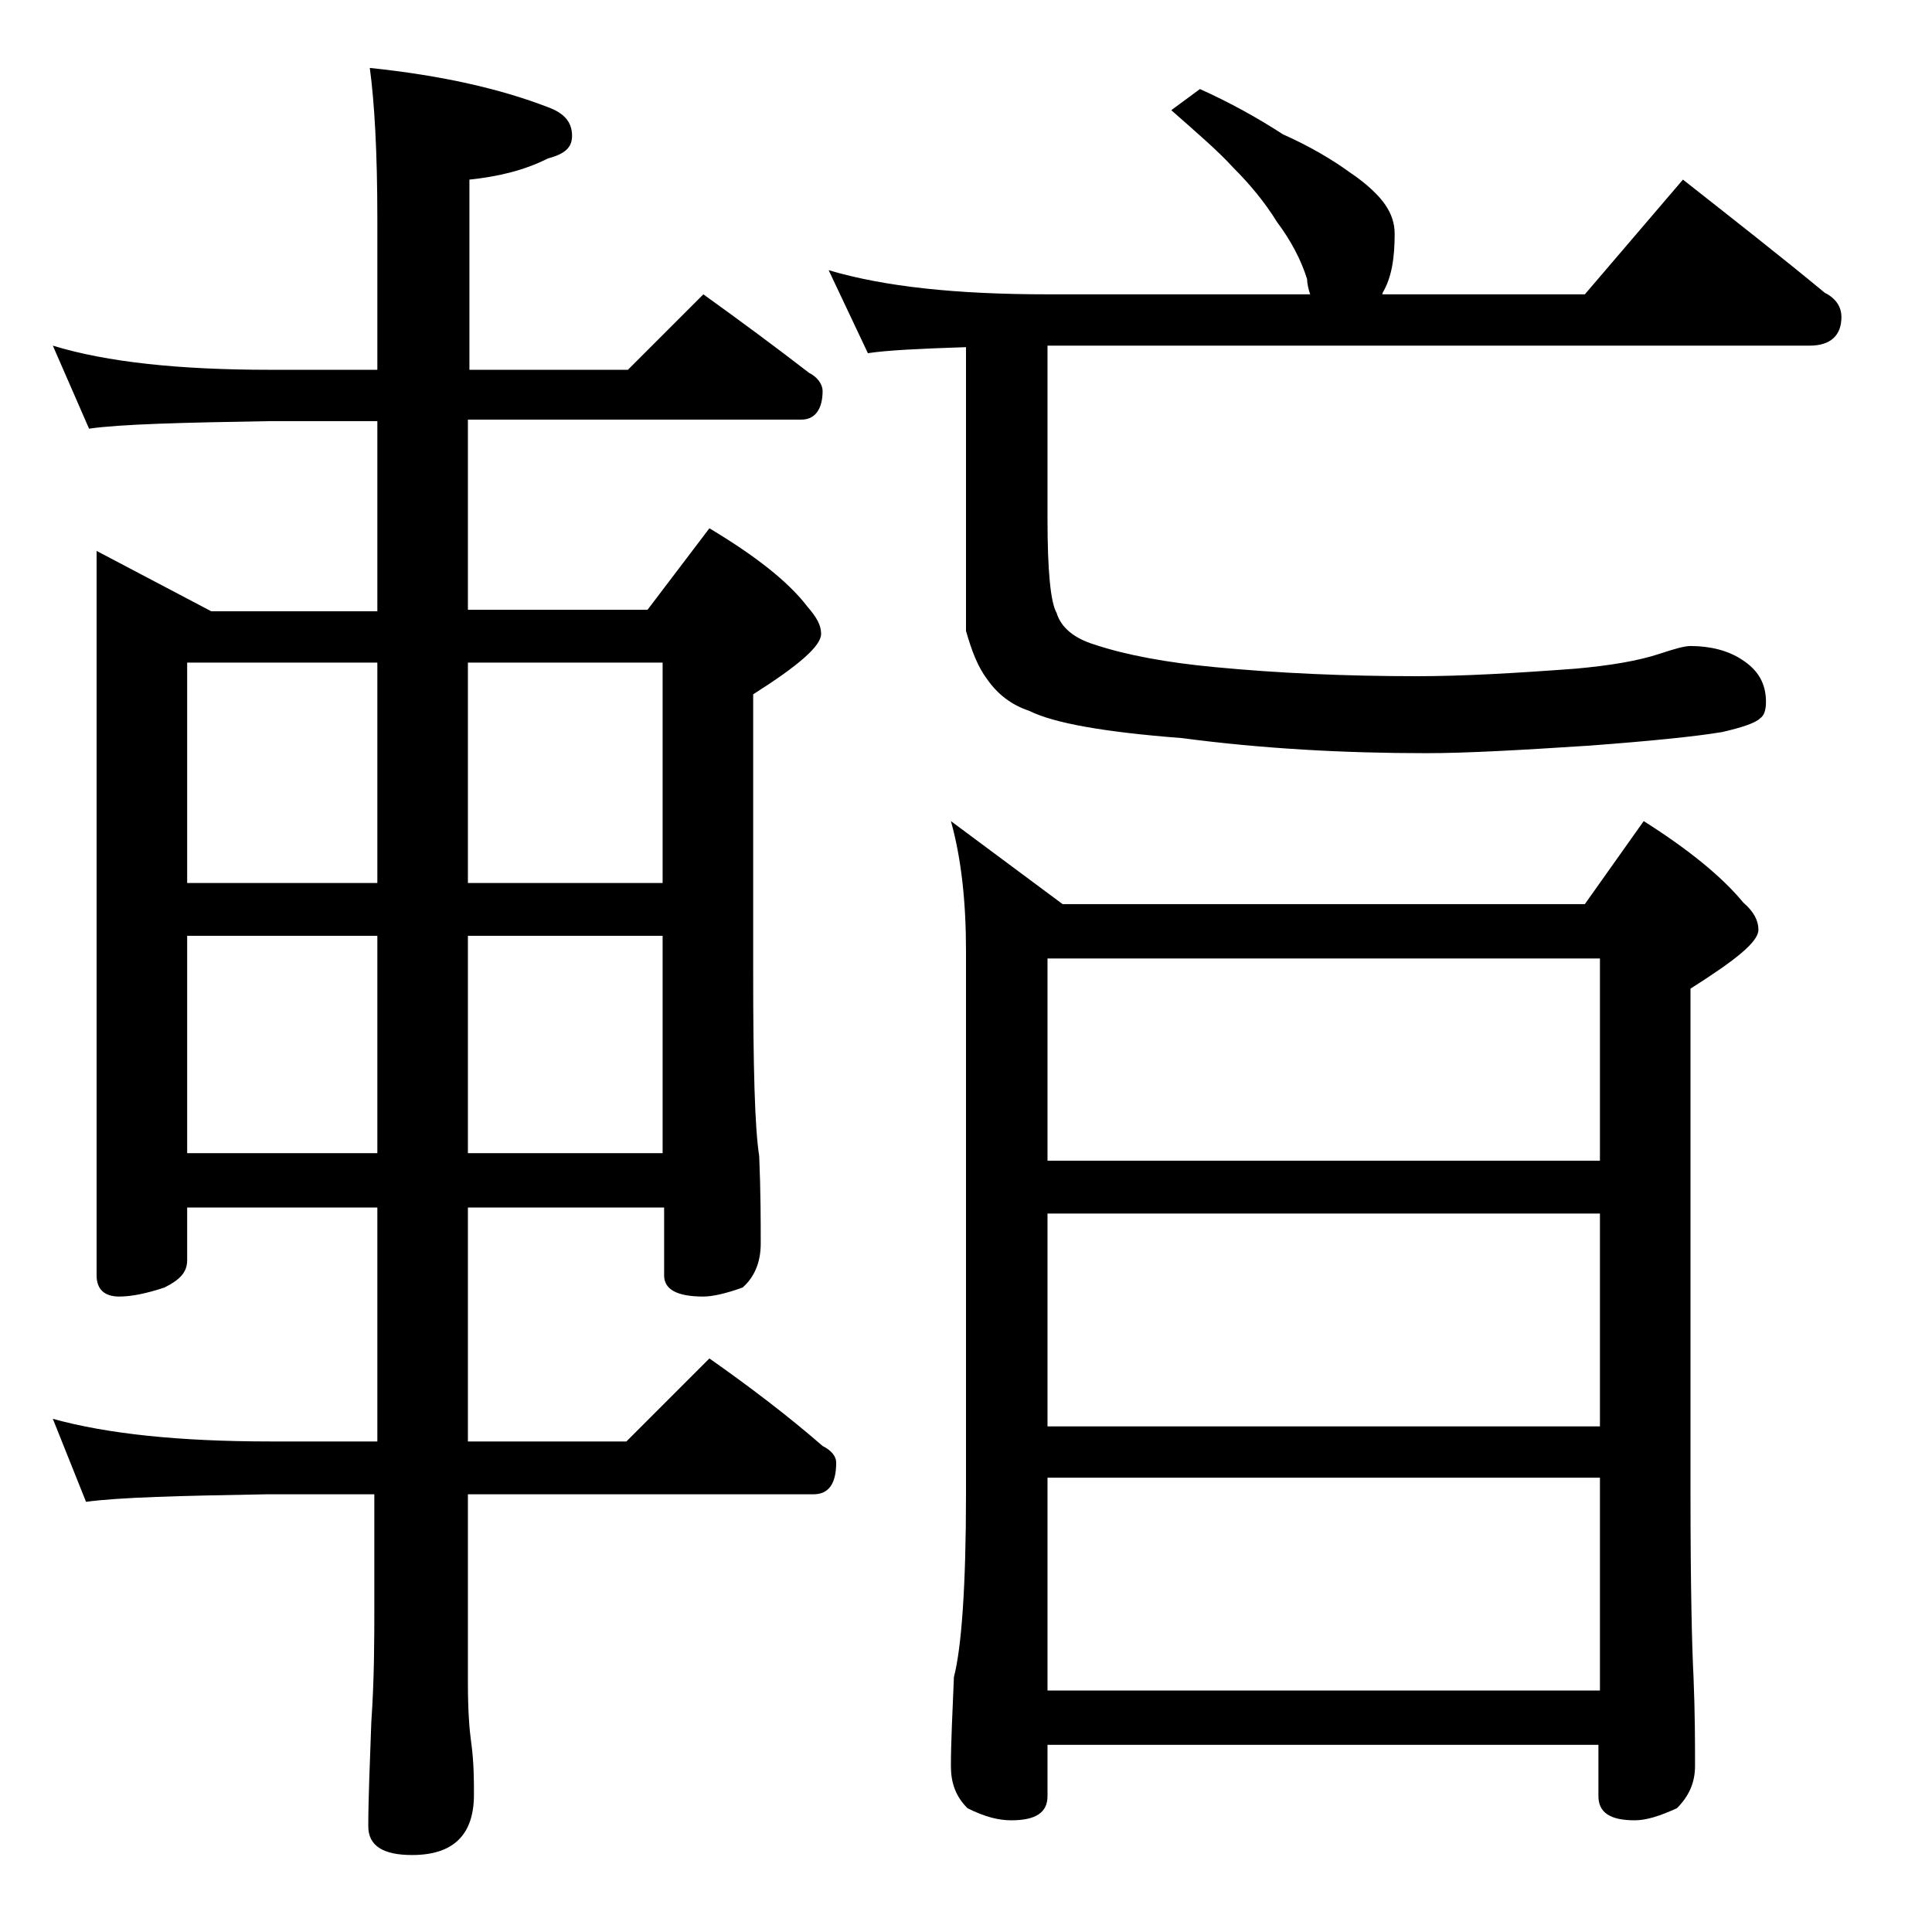
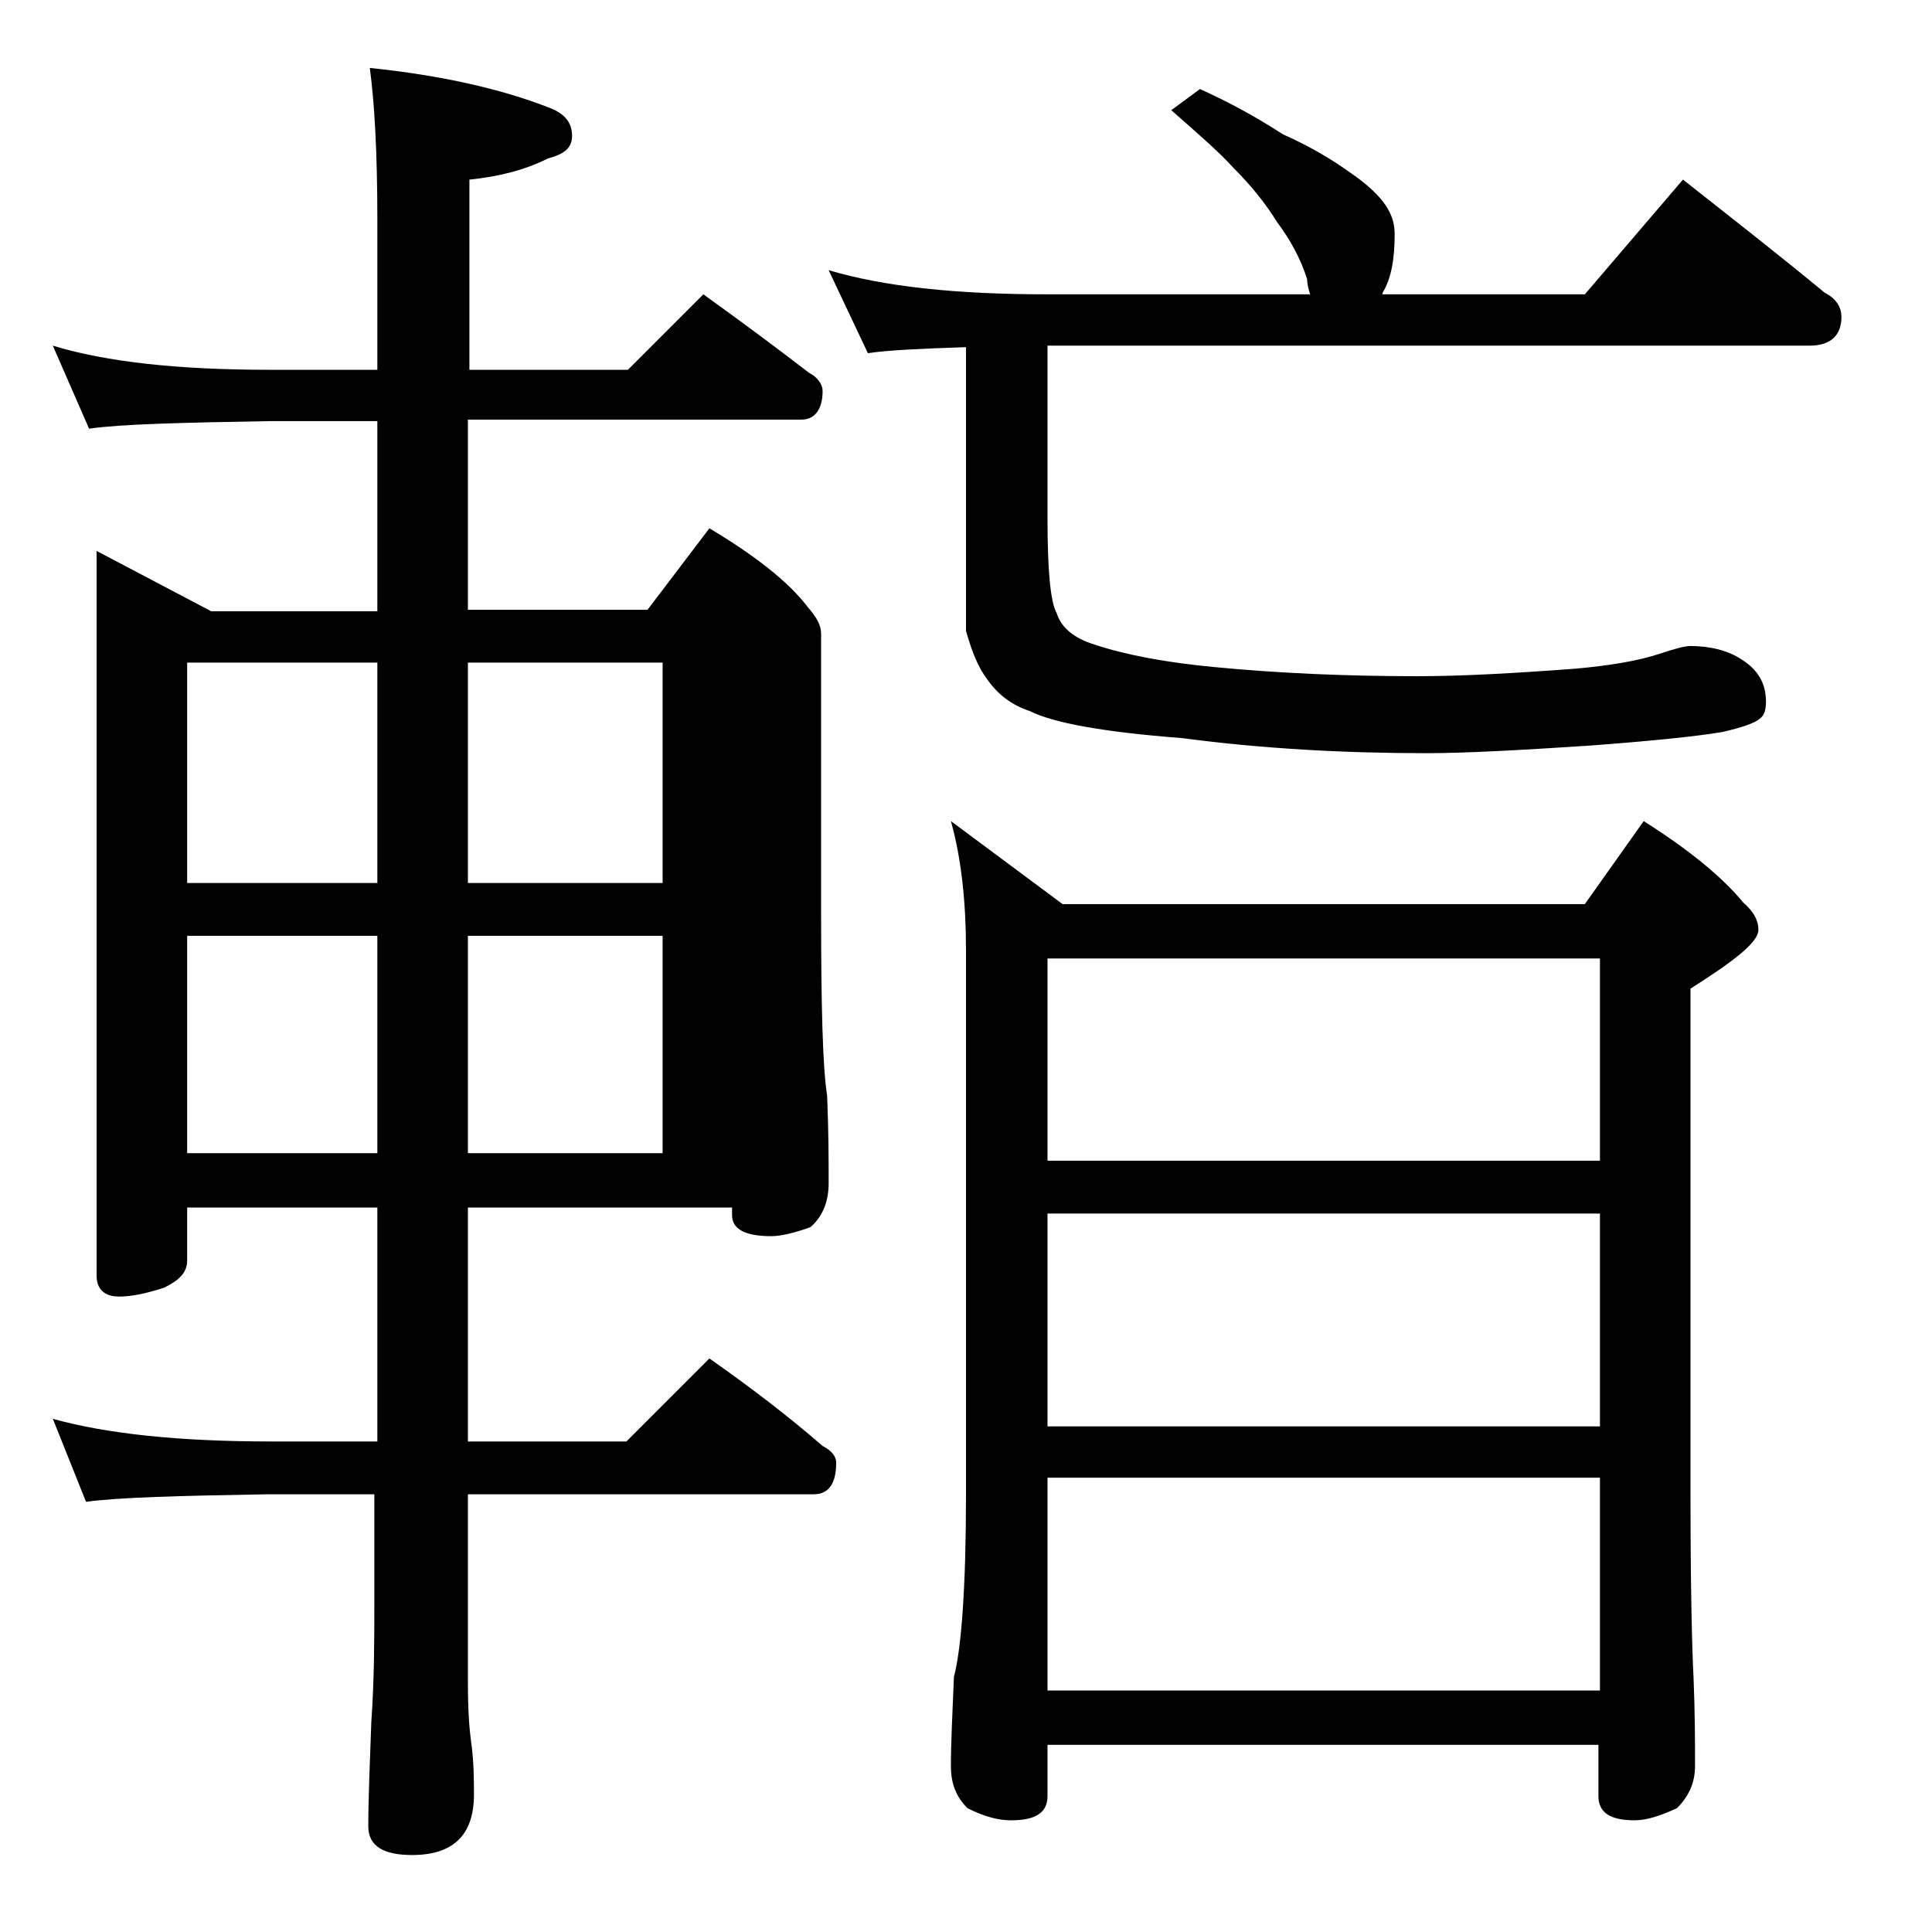
<svg xmlns="http://www.w3.org/2000/svg" version="1.1" id="Layer_1" x="0px" y="0px" viewBox="0 0 128 128" enable-background="new 0 0 128 128" xml:space="preserve">
-   <path d="M3.5,22.9c3.6,1.1,8.4,1.6,14.4,1.6H25v-10c0-4.5-0.2-7.8-0.5-10c4.8,0.5,8.7,1.4,11.8,2.6c1.1,0.4,1.6,1,1.6,1.9  c0,0.8-0.5,1.2-1.6,1.5c-1.6,0.8-3.3,1.2-5.2,1.4v12.6h10.5l5-5c2.5,1.8,4.8,3.5,7,5.2c0.6,0.3,0.9,0.8,0.9,1.2  c0,1.2-0.5,1.9-1.4,1.9H31v12.6h11.9L47,35c3,1.8,5.2,3.5,6.5,5.2c0.6,0.7,0.9,1.2,0.9,1.8c0,0.8-1.5,2.1-4.5,4v18.4  c0,6.2,0.1,10.3,0.4,12.2c0.1,2.4,0.1,4.3,0.1,5.8c0,1.2-0.4,2.2-1.2,2.9c-1.1,0.4-2,0.6-2.6,0.6c-1.8,0-2.6-0.5-2.6-1.4V80H31v15.5  h10.5L47,90c2.7,1.9,5.2,3.8,7.5,5.8c0.6,0.3,0.9,0.7,0.9,1.1c0,1.4-0.5,2.1-1.5,2.1H31v12.5c0,1.8,0.1,3.1,0.2,3.8  c0.2,1.4,0.2,2.6,0.2,3.6c0,2.7-1.4,4-4.1,4c-1.9,0-2.9-0.6-2.9-1.9c0-1.8,0.1-4.1,0.2-6.9c0.2-2.9,0.2-5.5,0.2-7.6V99h-7.1  c-5.8,0.1-9.8,0.2-12,0.5L3.5,94c3.6,1,8.4,1.5,14.4,1.5H25V80H12.4v3.5c0,0.8-0.5,1.3-1.5,1.8c-1.2,0.4-2.2,0.6-3,0.6  c-1,0-1.5-0.5-1.5-1.4v-48l7.6,4h11V27.9h-7.1C12,28,8,28.1,5.9,28.4L3.5,22.9z M12.4,58.5H25V43.9H12.4V58.5z M12.4,76.4H25V62  H12.4V76.4z M31,43.9v14.6h12.9V43.9H31z M31,62v14.4h12.9V62H31z M79.5,5.9c2,0.9,3.8,1.9,5.5,3c1.8,0.8,3.3,1.7,4.4,2.5  c1.2,0.8,2,1.6,2.4,2.2c0.4,0.6,0.6,1.2,0.6,1.9c0,1.6-0.2,2.9-0.8,3.9c0,0.1,0,0.1-0.1,0.1H105l6.5-7.6c3.3,2.6,6.5,5.1,9.4,7.5  c0.8,0.4,1.1,1,1.1,1.6c0,1.2-0.7,1.9-2.1,1.9H69.4v11.5c0,3.4,0.2,5.5,0.6,6.2c0.3,1,1.2,1.7,2.5,2.1c2.1,0.7,4.8,1.2,8,1.5  c4.2,0.4,8.6,0.6,13.4,0.6c3,0,6.5-0.2,10.5-0.5c2.2-0.2,4.1-0.5,5.6-1c0.9-0.3,1.6-0.5,2-0.5c1.3,0,2.5,0.3,3.4,0.9  c1.1,0.7,1.6,1.6,1.6,2.8c0,0.5-0.1,0.9-0.4,1.1c-0.3,0.3-1.2,0.6-2.5,0.9c-1.8,0.3-4.8,0.6-8.8,0.9c-4.6,0.3-8.2,0.5-10.8,0.5  c-5.5,0-10.9-0.3-16.2-1c-5.2-0.4-8.5-1-10.1-1.8c-1.2-0.4-2.1-1.1-2.8-2.1c-0.6-0.8-1-1.8-1.4-3.2C64,40.4,64,38,64,34.4V23  c-3,0.1-5.2,0.2-6.5,0.4l-2.6-5.5c3.7,1.1,8.5,1.6,14.5,1.6h17.4c-0.1-0.3-0.2-0.7-0.2-1c-0.4-1.3-1.1-2.6-2-3.8  c-0.8-1.3-1.8-2.5-2.9-3.6c-1-1.1-2.4-2.3-4.1-3.8L79.5,5.9z M63,54.4l7.4,5.5H105l3.9-5.5c3,1.9,5.2,3.7,6.6,5.4  c0.7,0.6,1,1.2,1,1.8c0,0.8-1.5,2-4.5,3.9V99c0,6.2,0.1,10.2,0.2,12.1c0.1,2.4,0.1,4.4,0.1,5.9c0,1.1-0.4,2-1.2,2.8  c-1.1,0.5-2,0.8-2.8,0.8c-1.6,0-2.4-0.5-2.4-1.6v-3.4H69.4v3.4c0,1.1-0.8,1.6-2.4,1.6c-0.8,0-1.7-0.2-2.9-0.8  c-0.8-0.8-1.1-1.7-1.1-2.8c0-1.5,0.1-3.5,0.2-5.9c0.5-1.9,0.8-6,0.8-12.1V63C64,59.8,63.7,56.9,63,54.4z M69.4,76.9H106V63.5H69.4  V76.9z M69.4,94.5H106V80.4H69.4V94.5z M69.4,112H106V97.9H69.4V112z" />
+   <path d="M3.5,22.9c3.6,1.1,8.4,1.6,14.4,1.6H25v-10c0-4.5-0.2-7.8-0.5-10c4.8,0.5,8.7,1.4,11.8,2.6c1.1,0.4,1.6,1,1.6,1.9  c0,0.8-0.5,1.2-1.6,1.5c-1.6,0.8-3.3,1.2-5.2,1.4v12.6h10.5l5-5c2.5,1.8,4.8,3.5,7,5.2c0.6,0.3,0.9,0.8,0.9,1.2  c0,1.2-0.5,1.9-1.4,1.9H31v12.6h11.9L47,35c3,1.8,5.2,3.5,6.5,5.2c0.6,0.7,0.9,1.2,0.9,1.8v18.4  c0,6.2,0.1,10.3,0.4,12.2c0.1,2.4,0.1,4.3,0.1,5.8c0,1.2-0.4,2.2-1.2,2.9c-1.1,0.4-2,0.6-2.6,0.6c-1.8,0-2.6-0.5-2.6-1.4V80H31v15.5  h10.5L47,90c2.7,1.9,5.2,3.8,7.5,5.8c0.6,0.3,0.9,0.7,0.9,1.1c0,1.4-0.5,2.1-1.5,2.1H31v12.5c0,1.8,0.1,3.1,0.2,3.8  c0.2,1.4,0.2,2.6,0.2,3.6c0,2.7-1.4,4-4.1,4c-1.9,0-2.9-0.6-2.9-1.9c0-1.8,0.1-4.1,0.2-6.9c0.2-2.9,0.2-5.5,0.2-7.6V99h-7.1  c-5.8,0.1-9.8,0.2-12,0.5L3.5,94c3.6,1,8.4,1.5,14.4,1.5H25V80H12.4v3.5c0,0.8-0.5,1.3-1.5,1.8c-1.2,0.4-2.2,0.6-3,0.6  c-1,0-1.5-0.5-1.5-1.4v-48l7.6,4h11V27.9h-7.1C12,28,8,28.1,5.9,28.4L3.5,22.9z M12.4,58.5H25V43.9H12.4V58.5z M12.4,76.4H25V62  H12.4V76.4z M31,43.9v14.6h12.9V43.9H31z M31,62v14.4h12.9V62H31z M79.5,5.9c2,0.9,3.8,1.9,5.5,3c1.8,0.8,3.3,1.7,4.4,2.5  c1.2,0.8,2,1.6,2.4,2.2c0.4,0.6,0.6,1.2,0.6,1.9c0,1.6-0.2,2.9-0.8,3.9c0,0.1,0,0.1-0.1,0.1H105l6.5-7.6c3.3,2.6,6.5,5.1,9.4,7.5  c0.8,0.4,1.1,1,1.1,1.6c0,1.2-0.7,1.9-2.1,1.9H69.4v11.5c0,3.4,0.2,5.5,0.6,6.2c0.3,1,1.2,1.7,2.5,2.1c2.1,0.7,4.8,1.2,8,1.5  c4.2,0.4,8.6,0.6,13.4,0.6c3,0,6.5-0.2,10.5-0.5c2.2-0.2,4.1-0.5,5.6-1c0.9-0.3,1.6-0.5,2-0.5c1.3,0,2.5,0.3,3.4,0.9  c1.1,0.7,1.6,1.6,1.6,2.8c0,0.5-0.1,0.9-0.4,1.1c-0.3,0.3-1.2,0.6-2.5,0.9c-1.8,0.3-4.8,0.6-8.8,0.9c-4.6,0.3-8.2,0.5-10.8,0.5  c-5.5,0-10.9-0.3-16.2-1c-5.2-0.4-8.5-1-10.1-1.8c-1.2-0.4-2.1-1.1-2.8-2.1c-0.6-0.8-1-1.8-1.4-3.2C64,40.4,64,38,64,34.4V23  c-3,0.1-5.2,0.2-6.5,0.4l-2.6-5.5c3.7,1.1,8.5,1.6,14.5,1.6h17.4c-0.1-0.3-0.2-0.7-0.2-1c-0.4-1.3-1.1-2.6-2-3.8  c-0.8-1.3-1.8-2.5-2.9-3.6c-1-1.1-2.4-2.3-4.1-3.8L79.5,5.9z M63,54.4l7.4,5.5H105l3.9-5.5c3,1.9,5.2,3.7,6.6,5.4  c0.7,0.6,1,1.2,1,1.8c0,0.8-1.5,2-4.5,3.9V99c0,6.2,0.1,10.2,0.2,12.1c0.1,2.4,0.1,4.4,0.1,5.9c0,1.1-0.4,2-1.2,2.8  c-1.1,0.5-2,0.8-2.8,0.8c-1.6,0-2.4-0.5-2.4-1.6v-3.4H69.4v3.4c0,1.1-0.8,1.6-2.4,1.6c-0.8,0-1.7-0.2-2.9-0.8  c-0.8-0.8-1.1-1.7-1.1-2.8c0-1.5,0.1-3.5,0.2-5.9c0.5-1.9,0.8-6,0.8-12.1V63C64,59.8,63.7,56.9,63,54.4z M69.4,76.9H106V63.5H69.4  V76.9z M69.4,94.5H106V80.4H69.4V94.5z M69.4,112H106V97.9H69.4V112z" />
</svg>